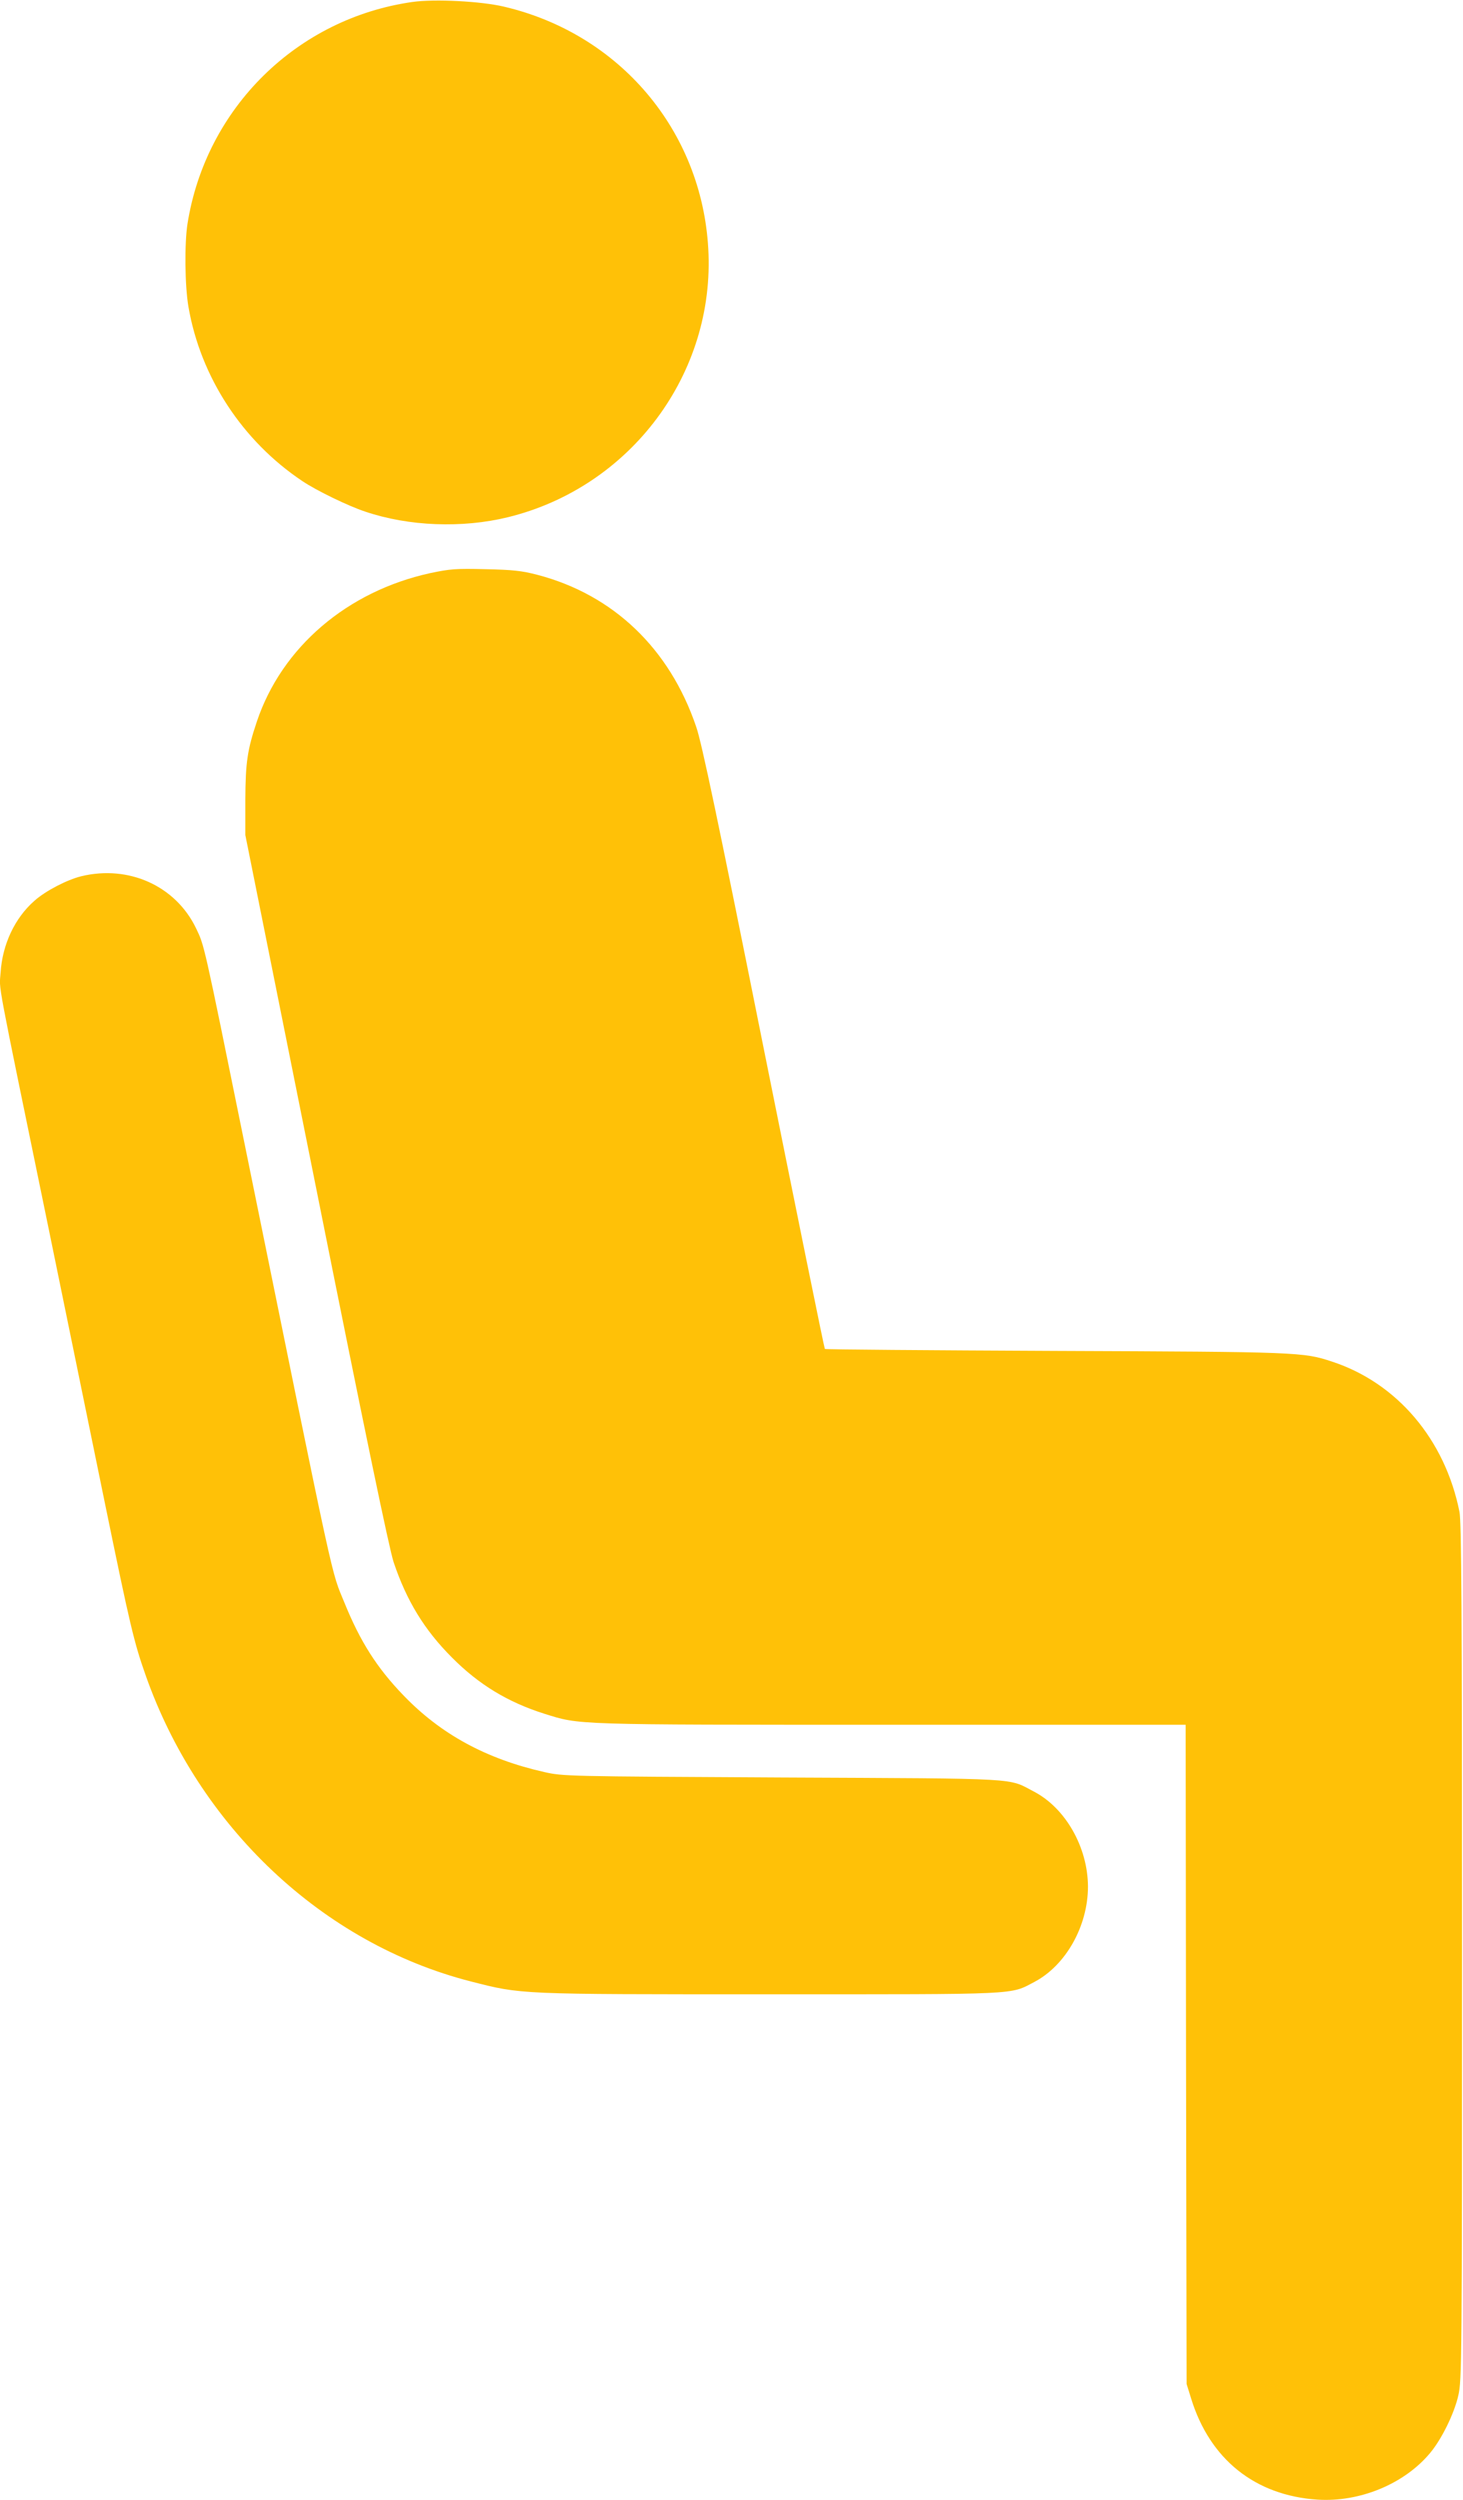
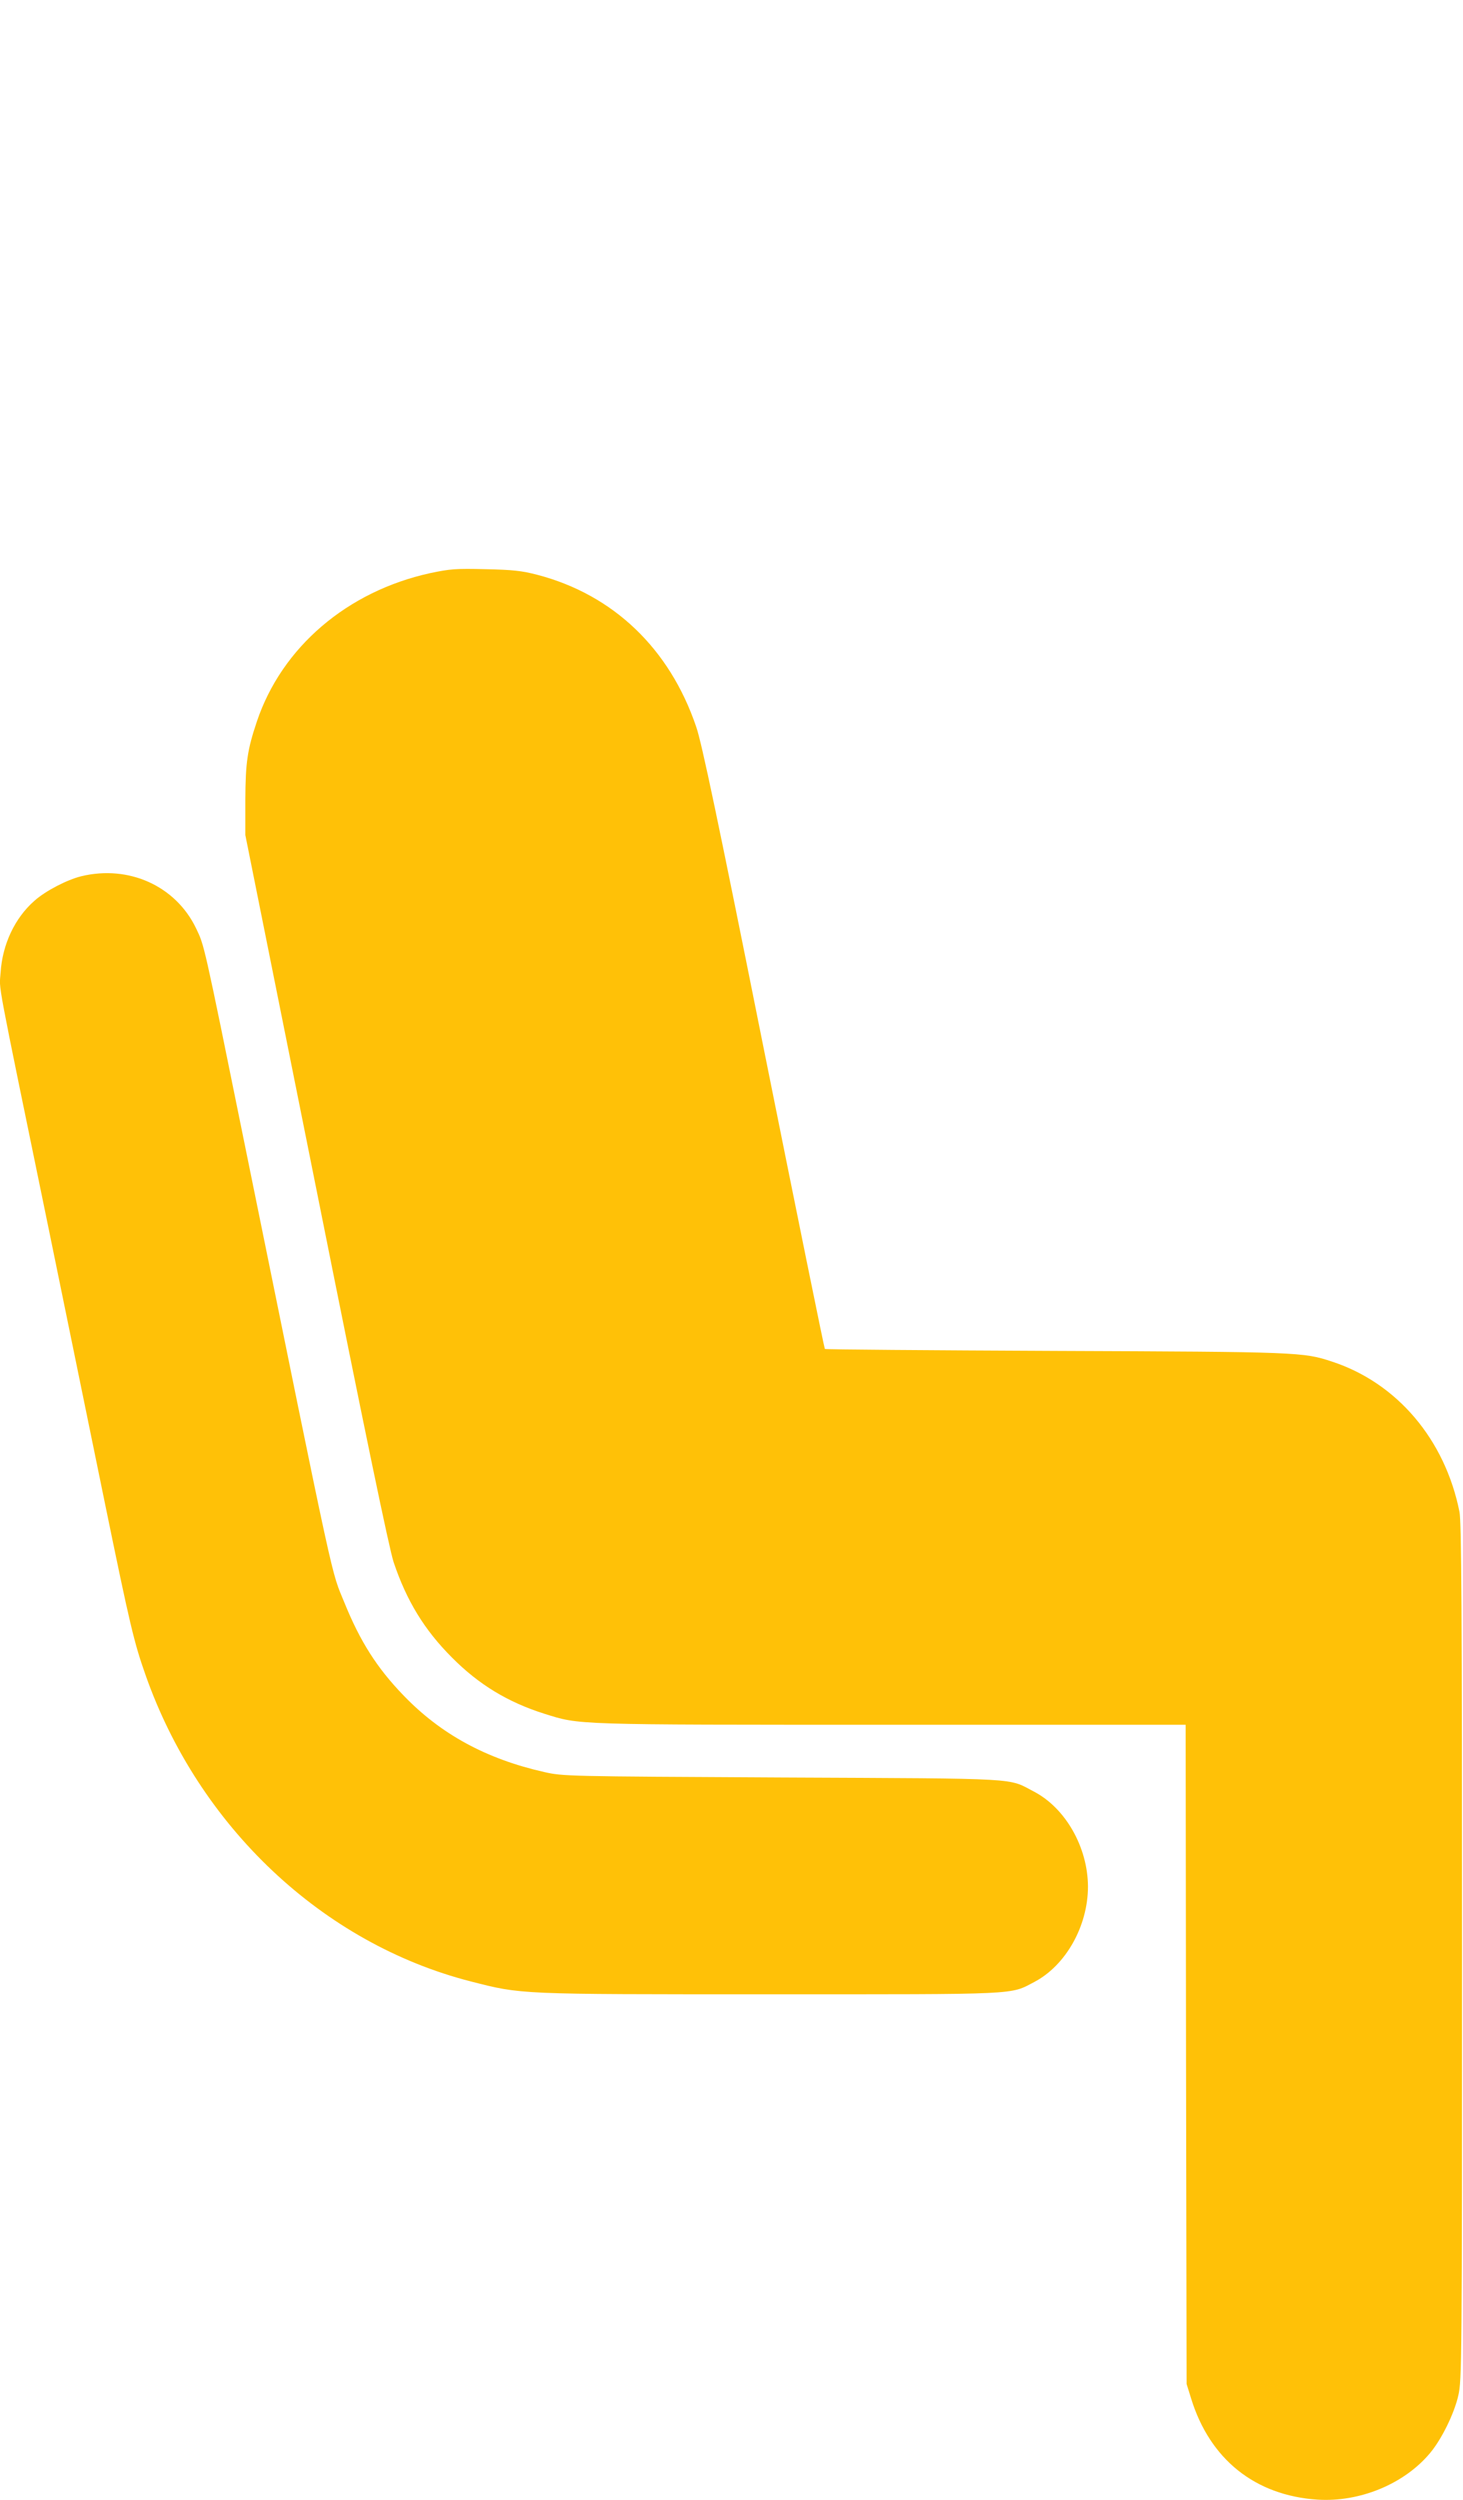
<svg xmlns="http://www.w3.org/2000/svg" version="1.0" width="749pt" height="1280pt" viewBox="0 0 749 1280" preserveAspectRatio="xMidYMid meet">
  <g transform="translate(0,1280) scale(0.1,-0.1)" fill="#ffc107" stroke="none">
-     <path d="M2112 12790 c-592 -84 -1058 -543 -1152 -1135 -16 -101 -14 -318 5 -427 62 -359 276 -686 583 -891 71 -48 236 -128 321 -156 224 -76 498 -86 731 -29 629 154 1063 736 1026 1376 -34 603 -453 1099 -1046 1238 -118 28 -356 40 -468 24z" />
-     <path d="M2203 9866 c-425 -93 -760 -379 -888 -760 -49 -146 -58 -210 -59 -401 l0 -180 363 -1810 c252 -1260 373 -1841 396 -1912 66 -197 157 -347 299 -489 138 -139 287 -229 474 -288 183 -57 135 -56 1774 -56 l1508 0 2 -1687 3 -1688 23 -74 c96 -312 328 -497 647 -518 216 -14 444 80 576 238 59 70 124 202 145 295 18 76 19 172 19 2269 0 1759 -3 2203 -13 2255 -74 371 -320 660 -652 769 -148 49 -170 50 -1419 55 -645 3 -1176 7 -1178 10 -3 3 -144 697 -314 1543 -232 1159 -317 1564 -345 1643 -136 400 -424 675 -812 777 -81 21 -125 26 -267 29 -152 4 -182 1 -282 -20z" />
+     <path d="M2203 9866 c-425 -93 -760 -379 -888 -760 -49 -146 -58 -210 -59 -401 l0 -180 363 -1810 c252 -1260 373 -1841 396 -1912 66 -197 157 -347 299 -489 138 -139 287 -229 474 -288 183 -57 135 -56 1774 -56 l1508 0 2 -1687 3 -1688 23 -74 c96 -312 328 -497 647 -518 216 -14 444 80 576 238 59 70 124 202 145 295 18 76 19 172 19 2269 0 1759 -3 2203 -13 2255 -74 371 -320 660 -652 769 -148 49 -170 50 -1419 55 -645 3 -1176 7 -1178 10 -3 3 -144 697 -314 1543 -232 1159 -317 1564 -345 1643 -136 400 -424 675 -812 777 -81 21 -125 26 -267 29 -152 4 -182 1 -282 -20" />
    <path d="M416 8314 c-73 -18 -183 -75 -239 -125 -101 -88 -165 -224 -174 -369 -6 -97 -30 31 247 -1315 99 -484 230 -1121 290 -1415 125 -608 146 -698 205 -865 273 -777 907 -1375 1665 -1569 263 -67 234 -66 1531 -66 1292 0 1228 -3 1354 63 162 85 275 287 275 489 -1 200 -114 400 -275 485 -138 72 -46 67 -1290 73 -1112 6 -1121 6 -1219 28 -297 67 -530 194 -721 393 -136 141 -221 276 -300 470 -73 179 -37 15 -515 2364 -209 1030 -204 1004 -246 1092 -104 217 -344 326 -588 267z" />
  </g>
</svg>